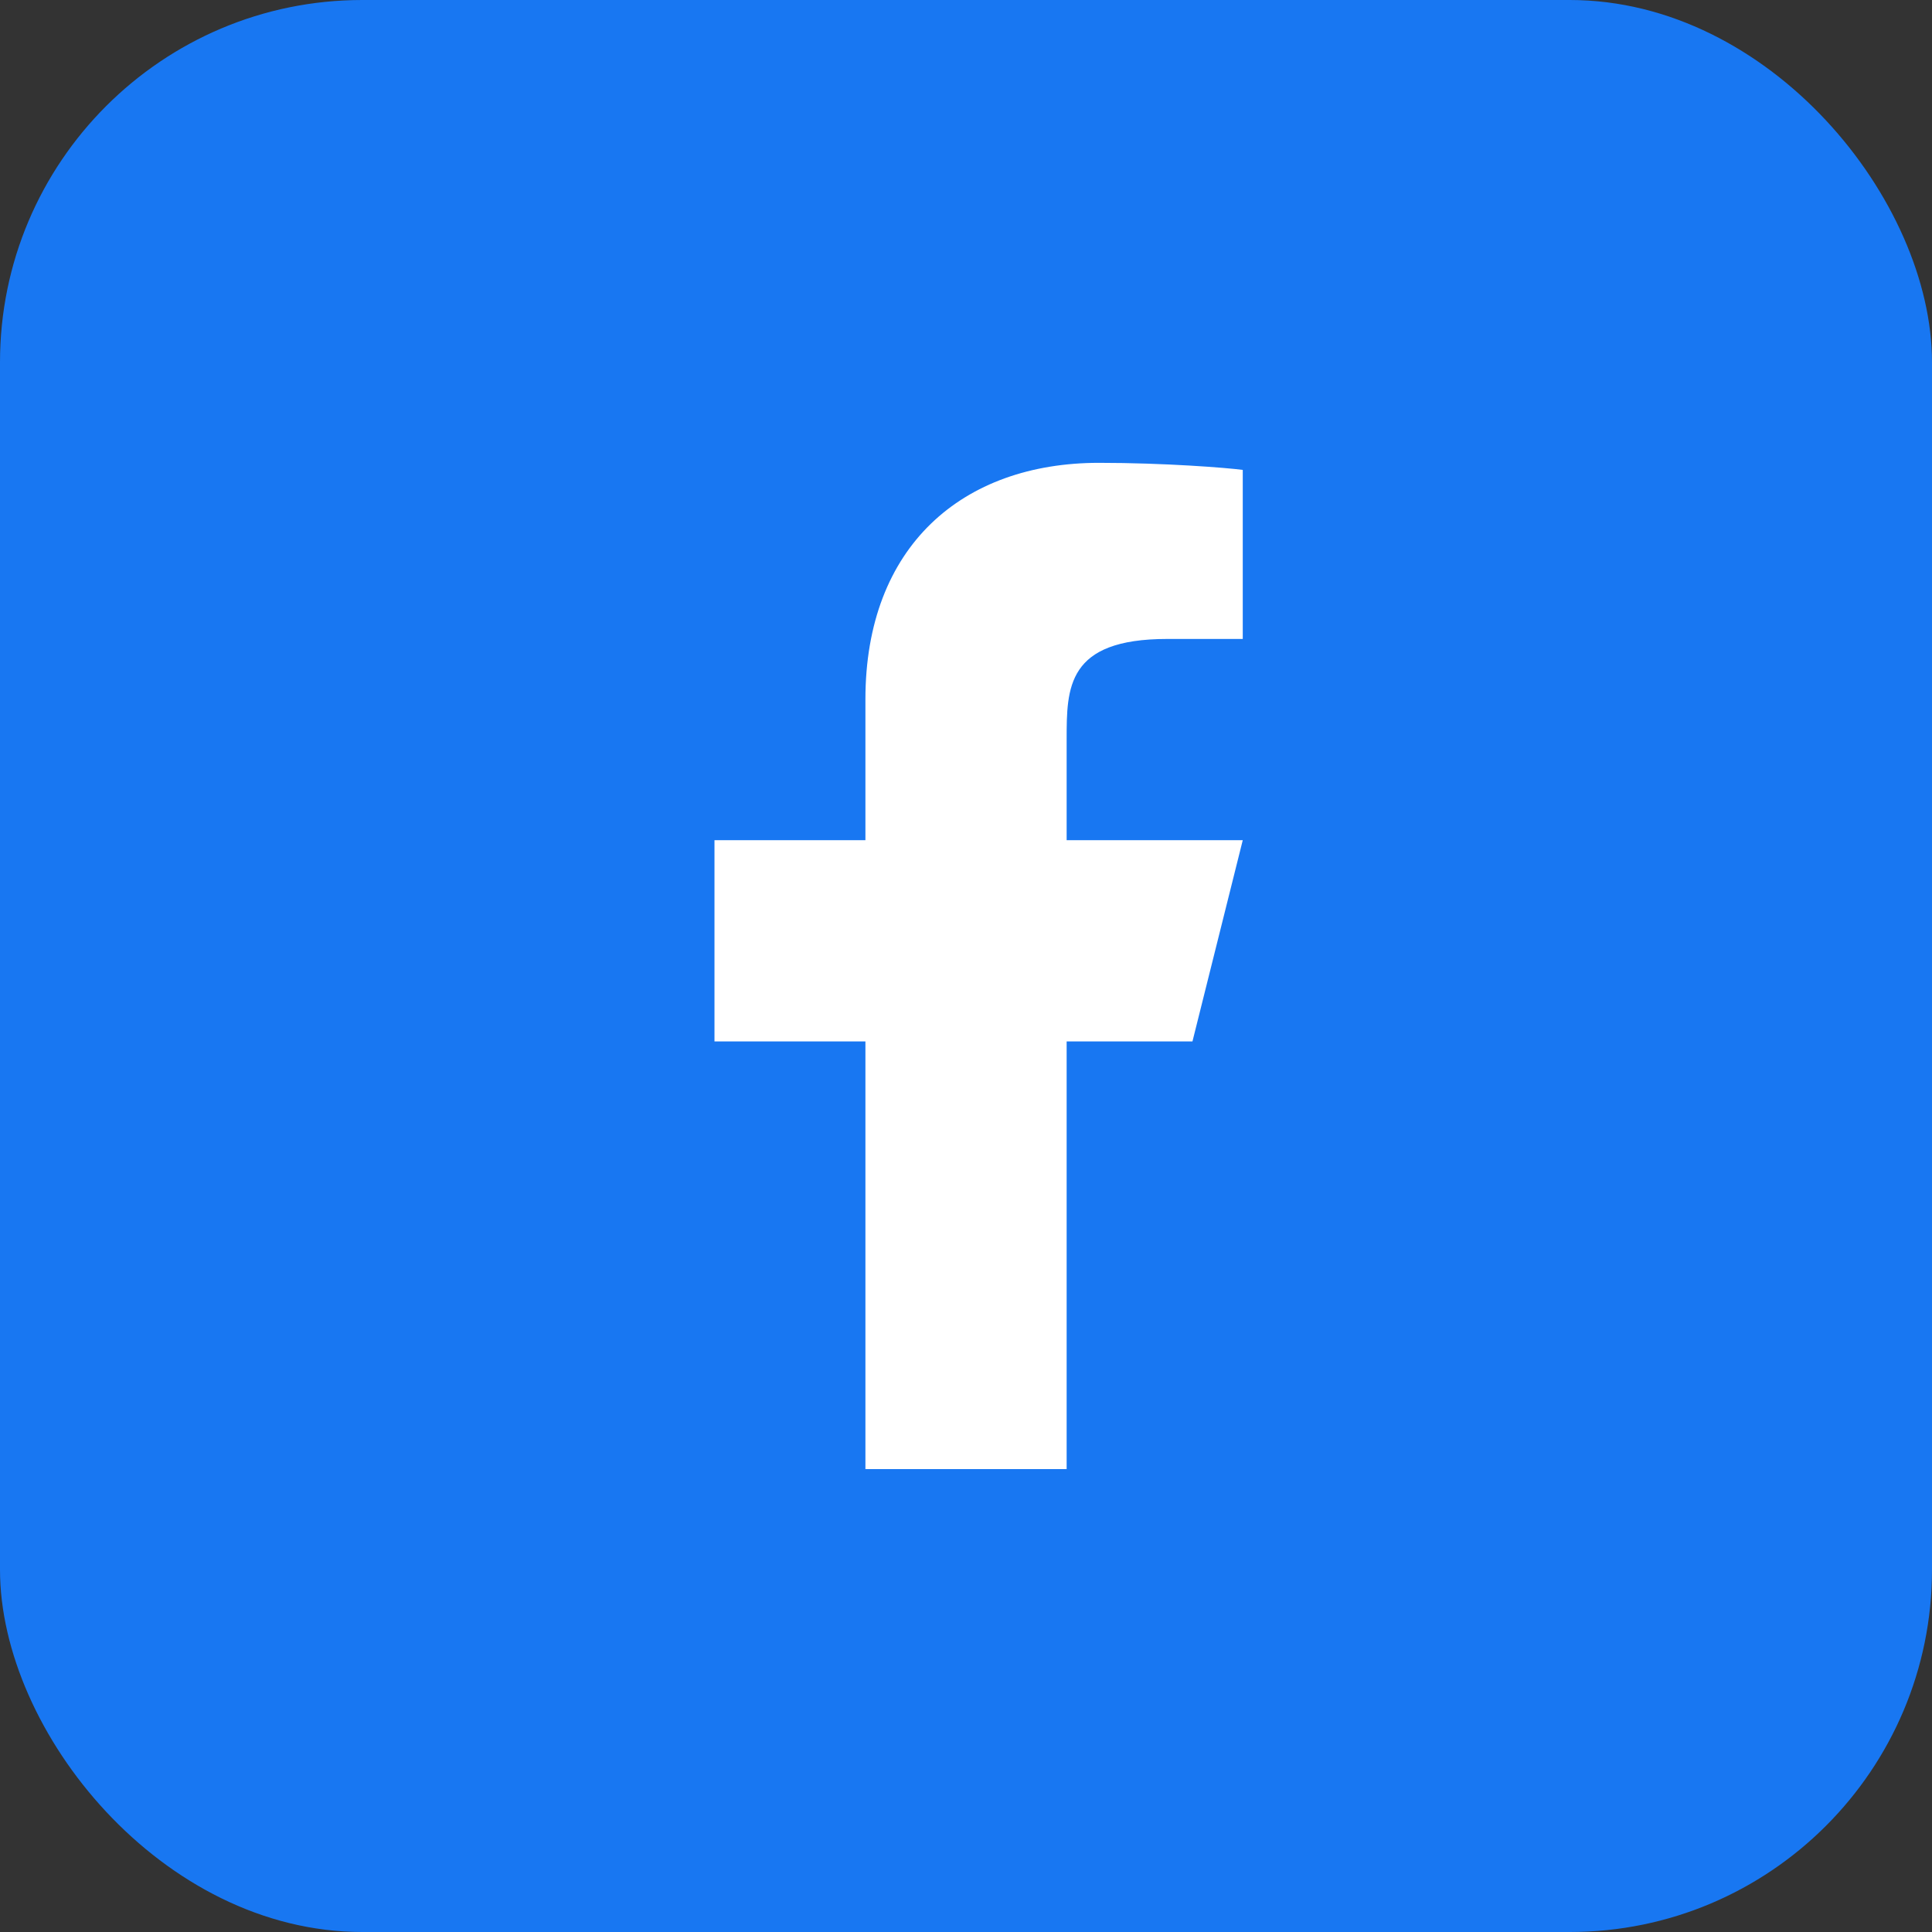
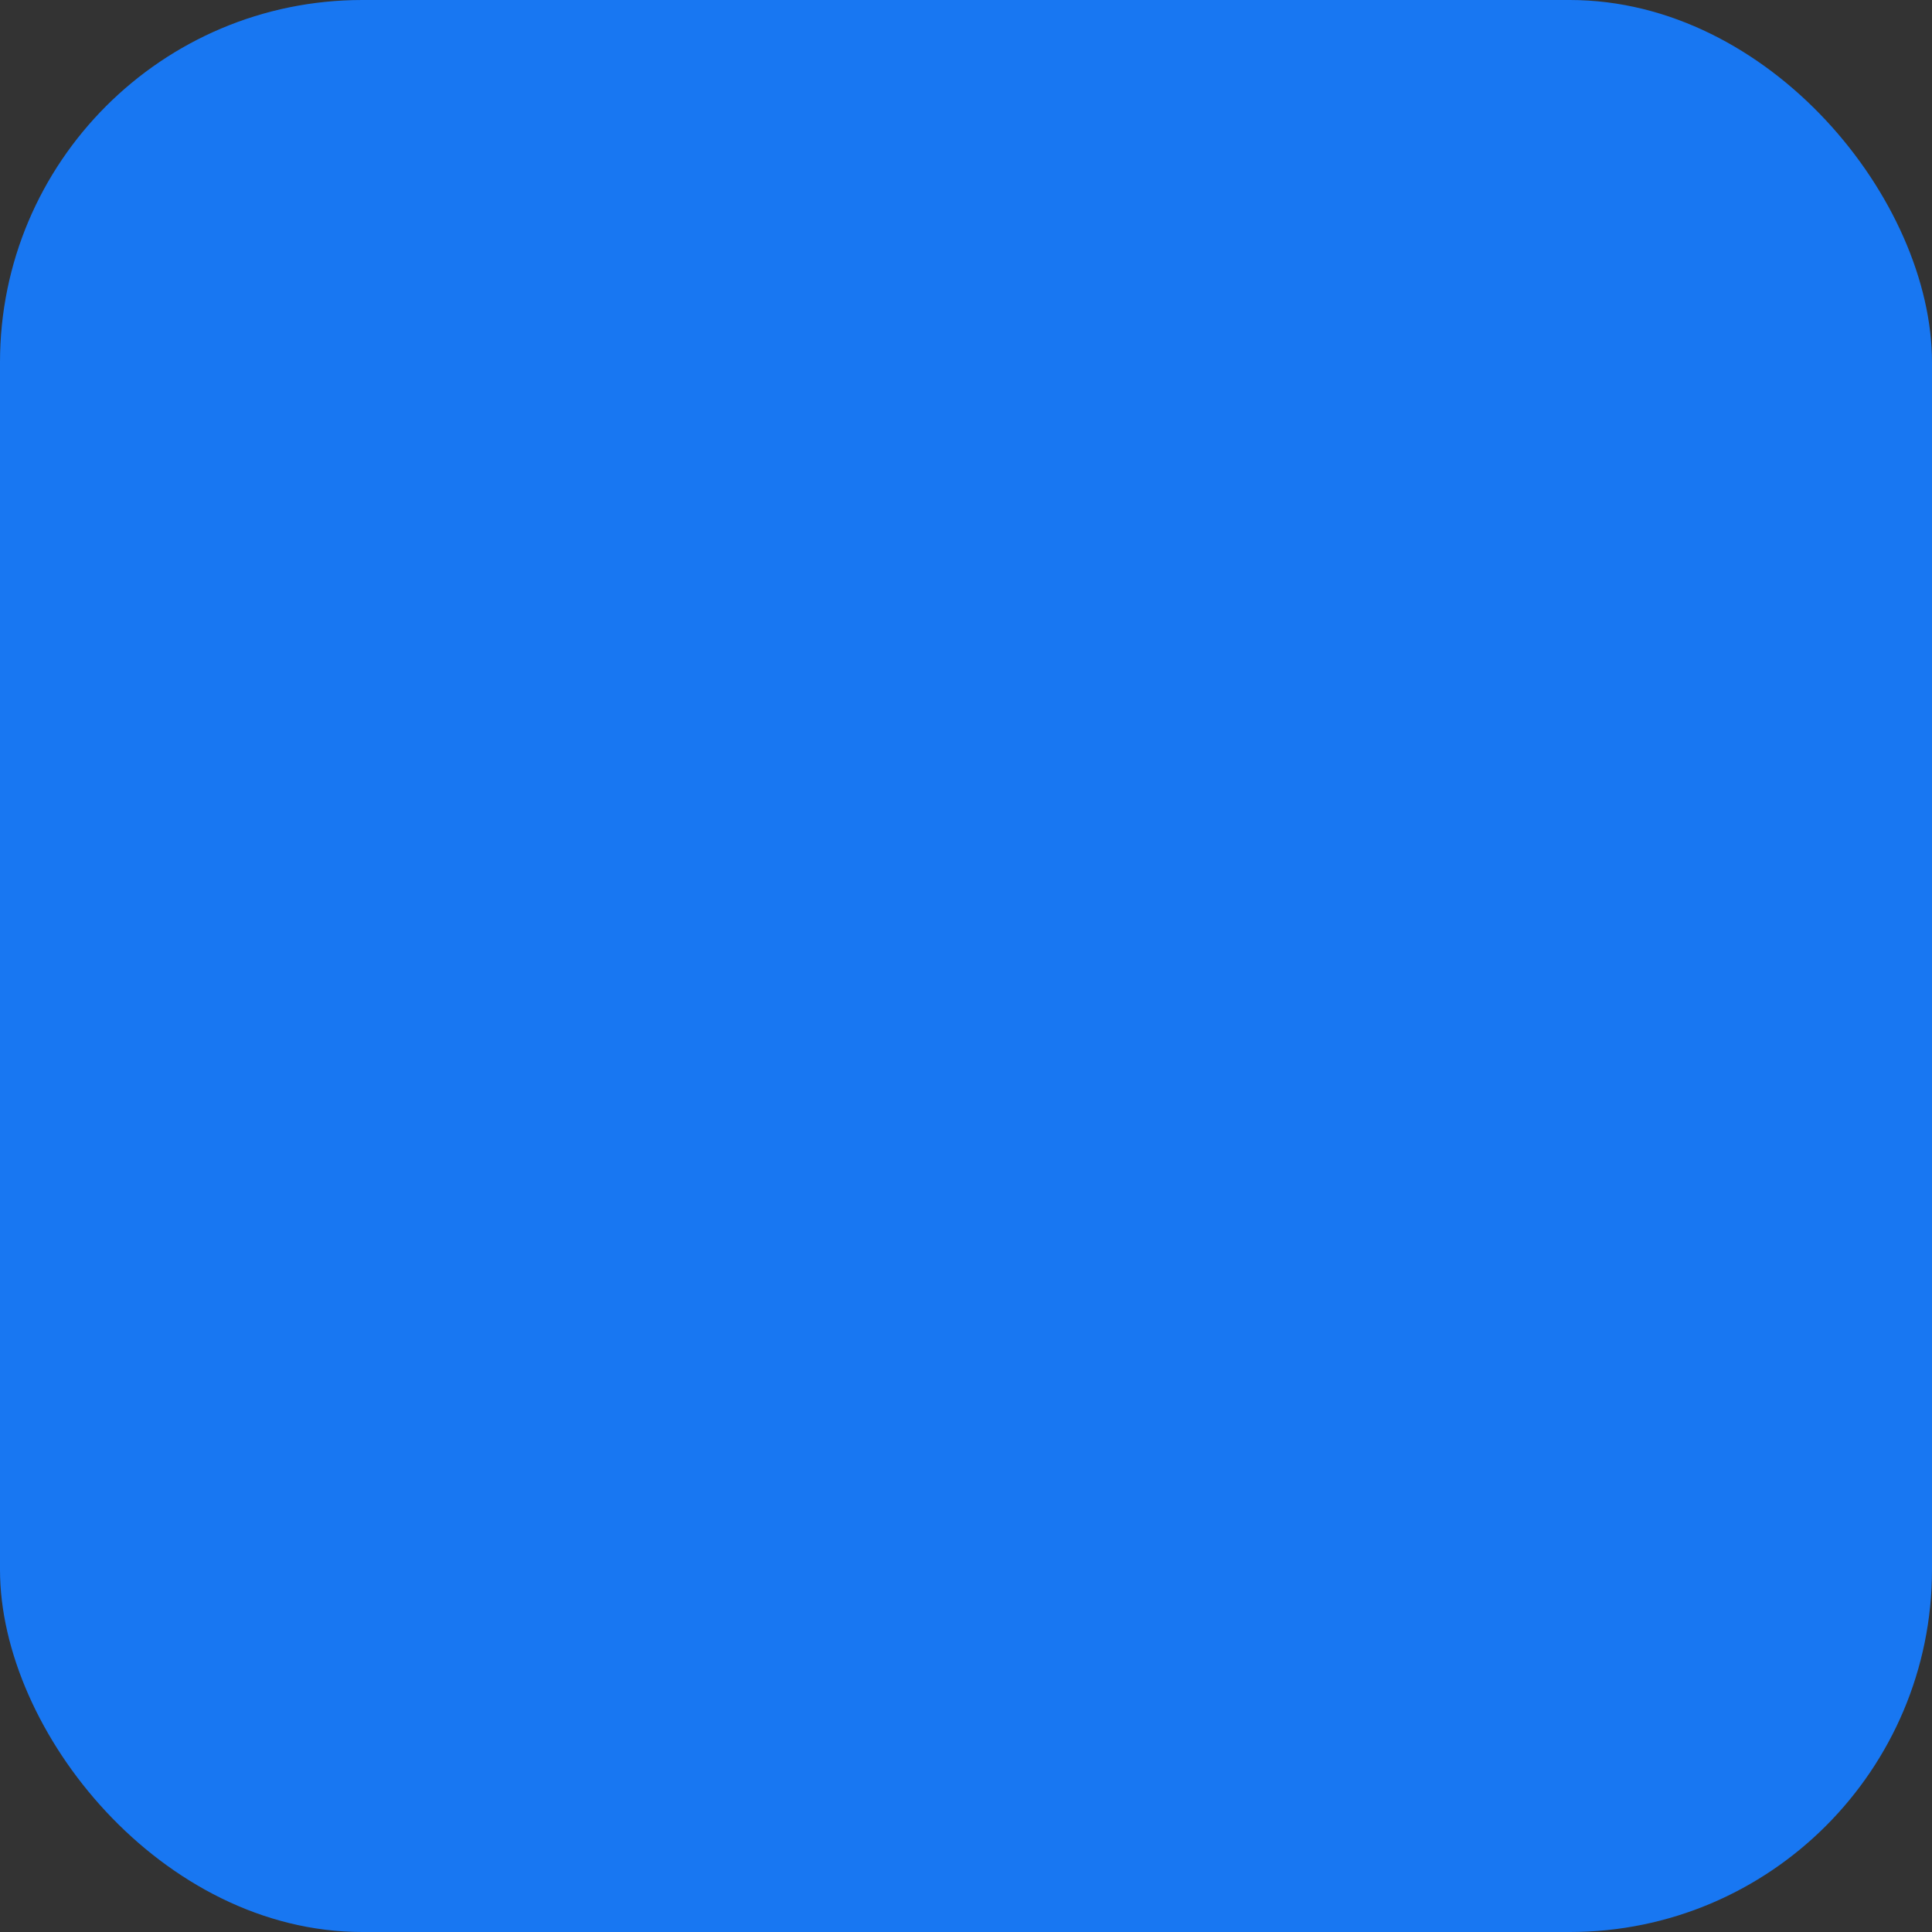
<svg xmlns="http://www.w3.org/2000/svg" width="32" height="32" viewBox="0 0 32 32" fill="none">
  <rect x="0" y="0" width="32" height="32" fill="#333333" stroke="none" />
  <rect width="32" height="32" rx="6" fill="#1877F2" />
-   <path d="M17.667 17.249H19.751L20.584 13.916H17.667V12.249C17.667 11.391 17.667 10.583 19.334 10.583H20.584V7.783C20.312 7.747 19.287 7.666 18.203 7.666C15.941 7.666 14.334 9.047 14.334 11.583V13.916H11.834V17.249H14.334V24.333H17.667V17.249Z" fill="white" />
</svg>